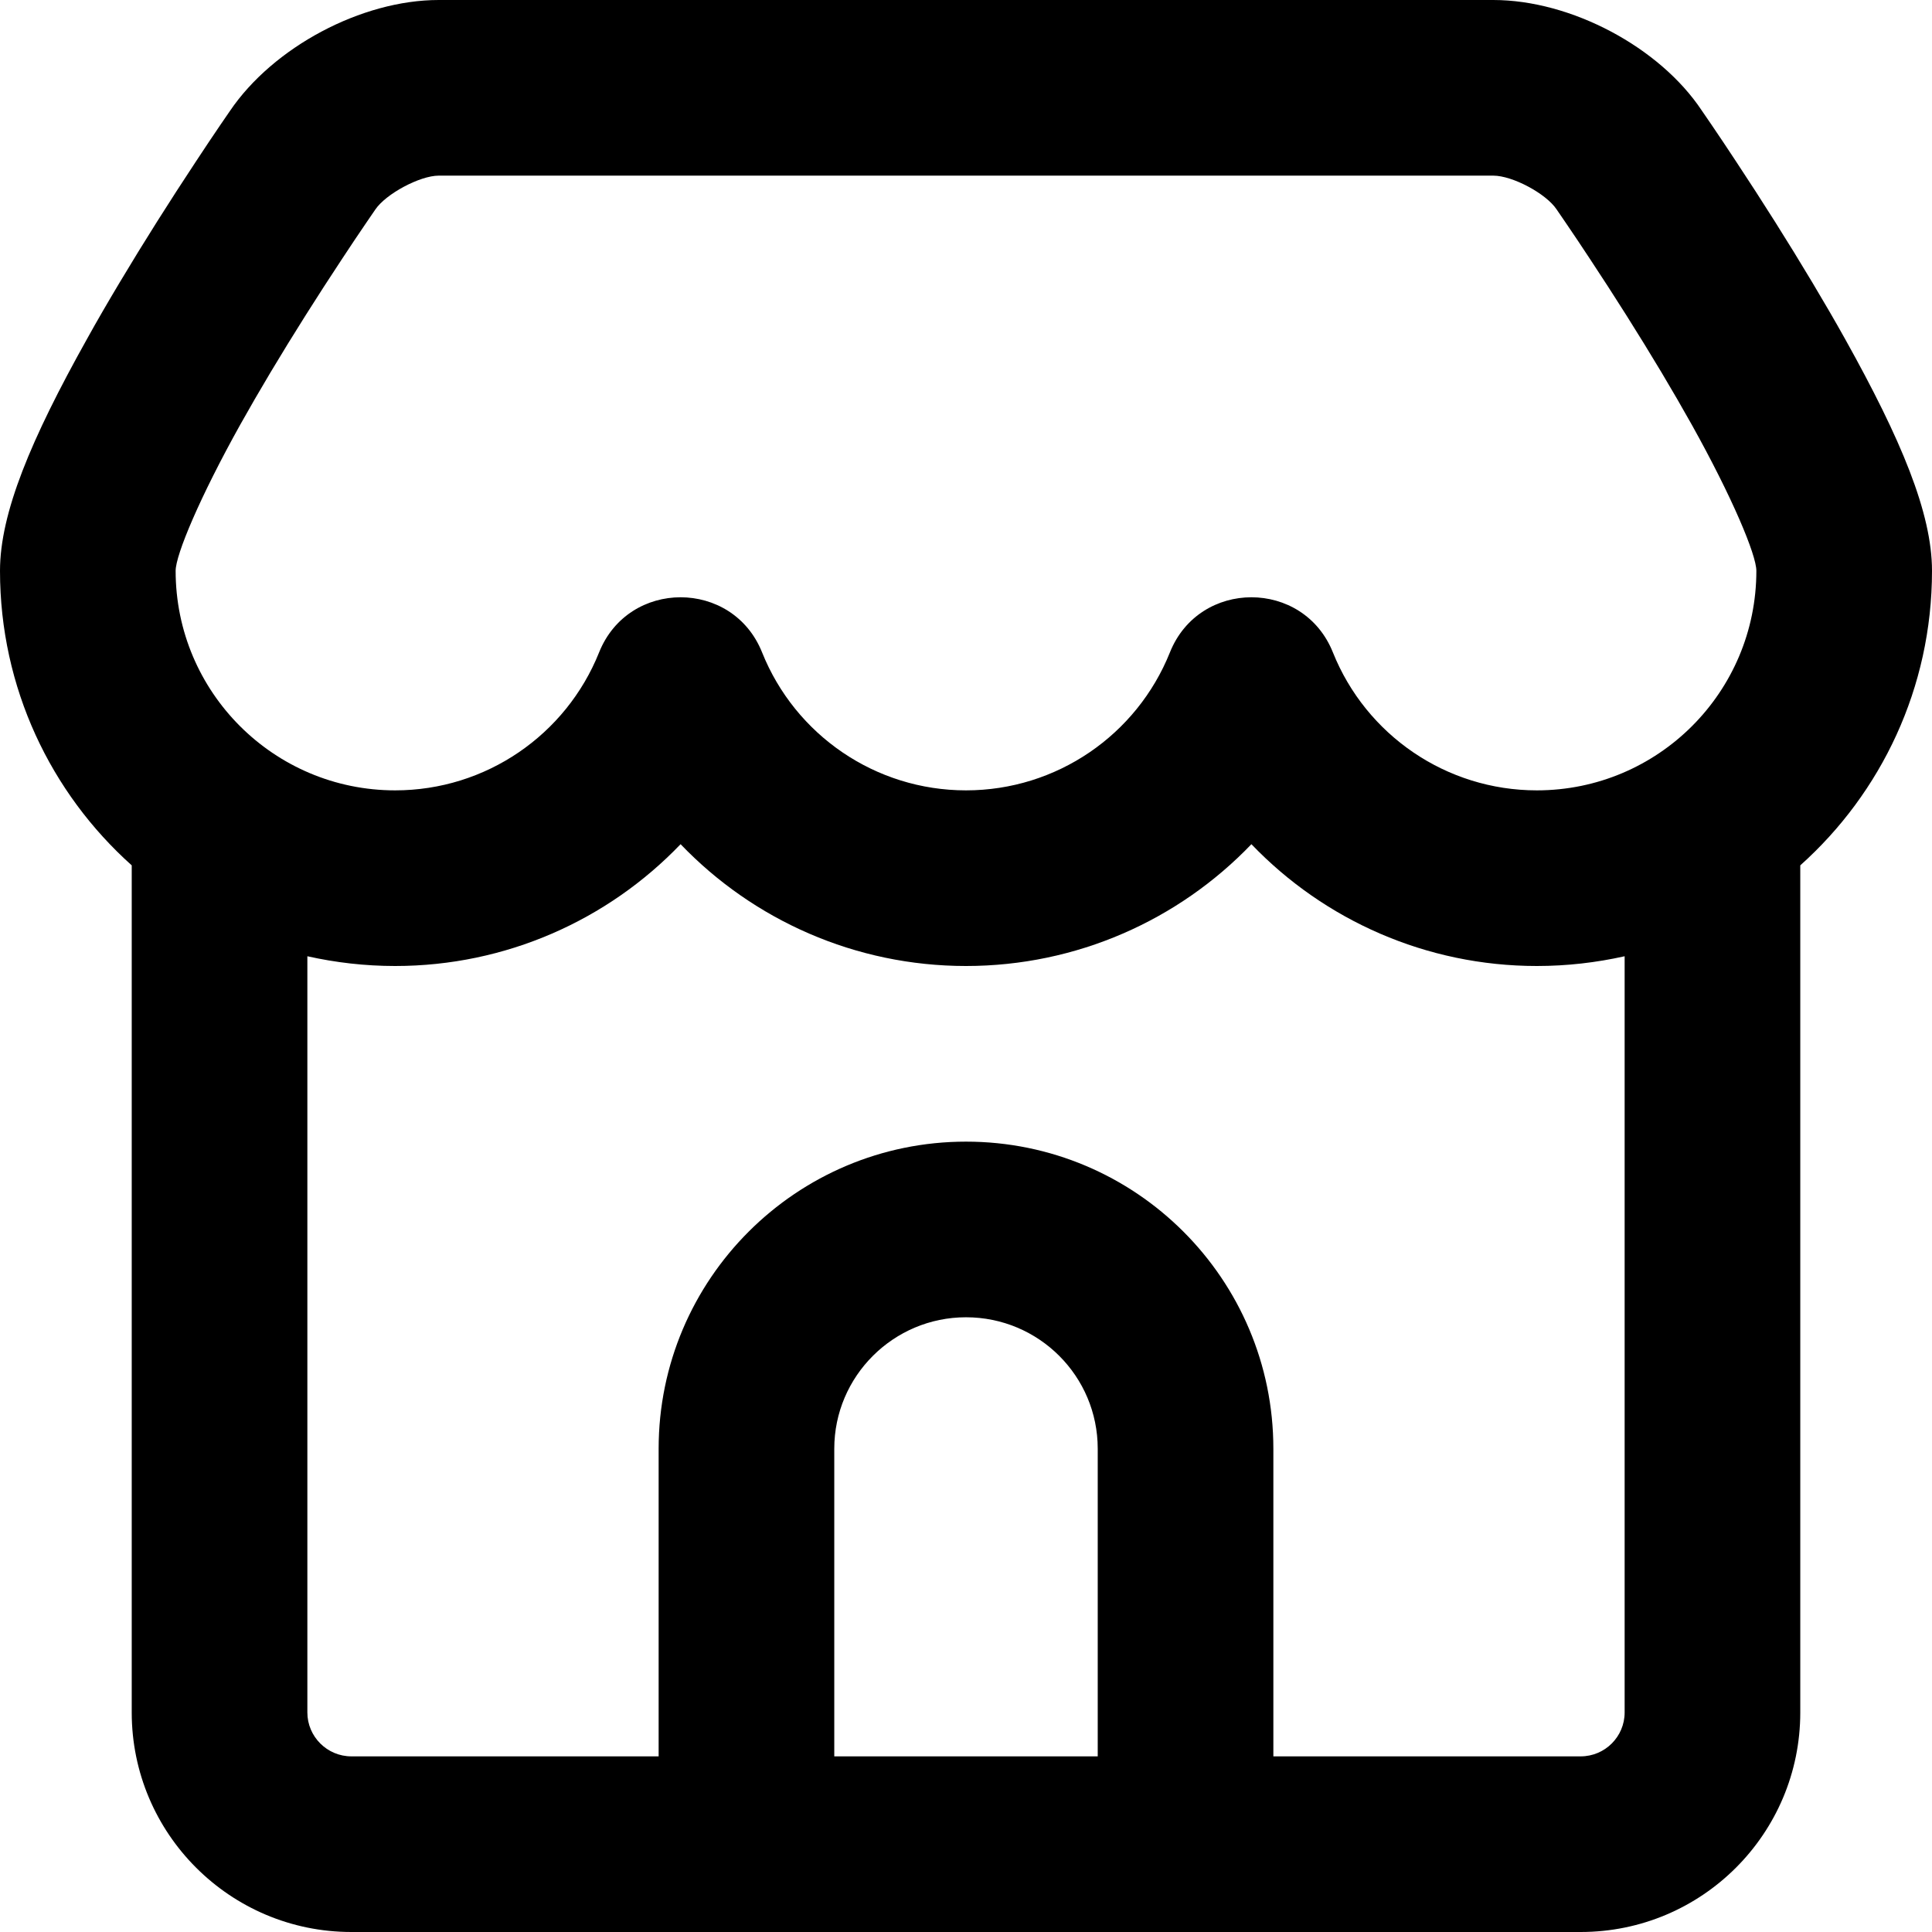
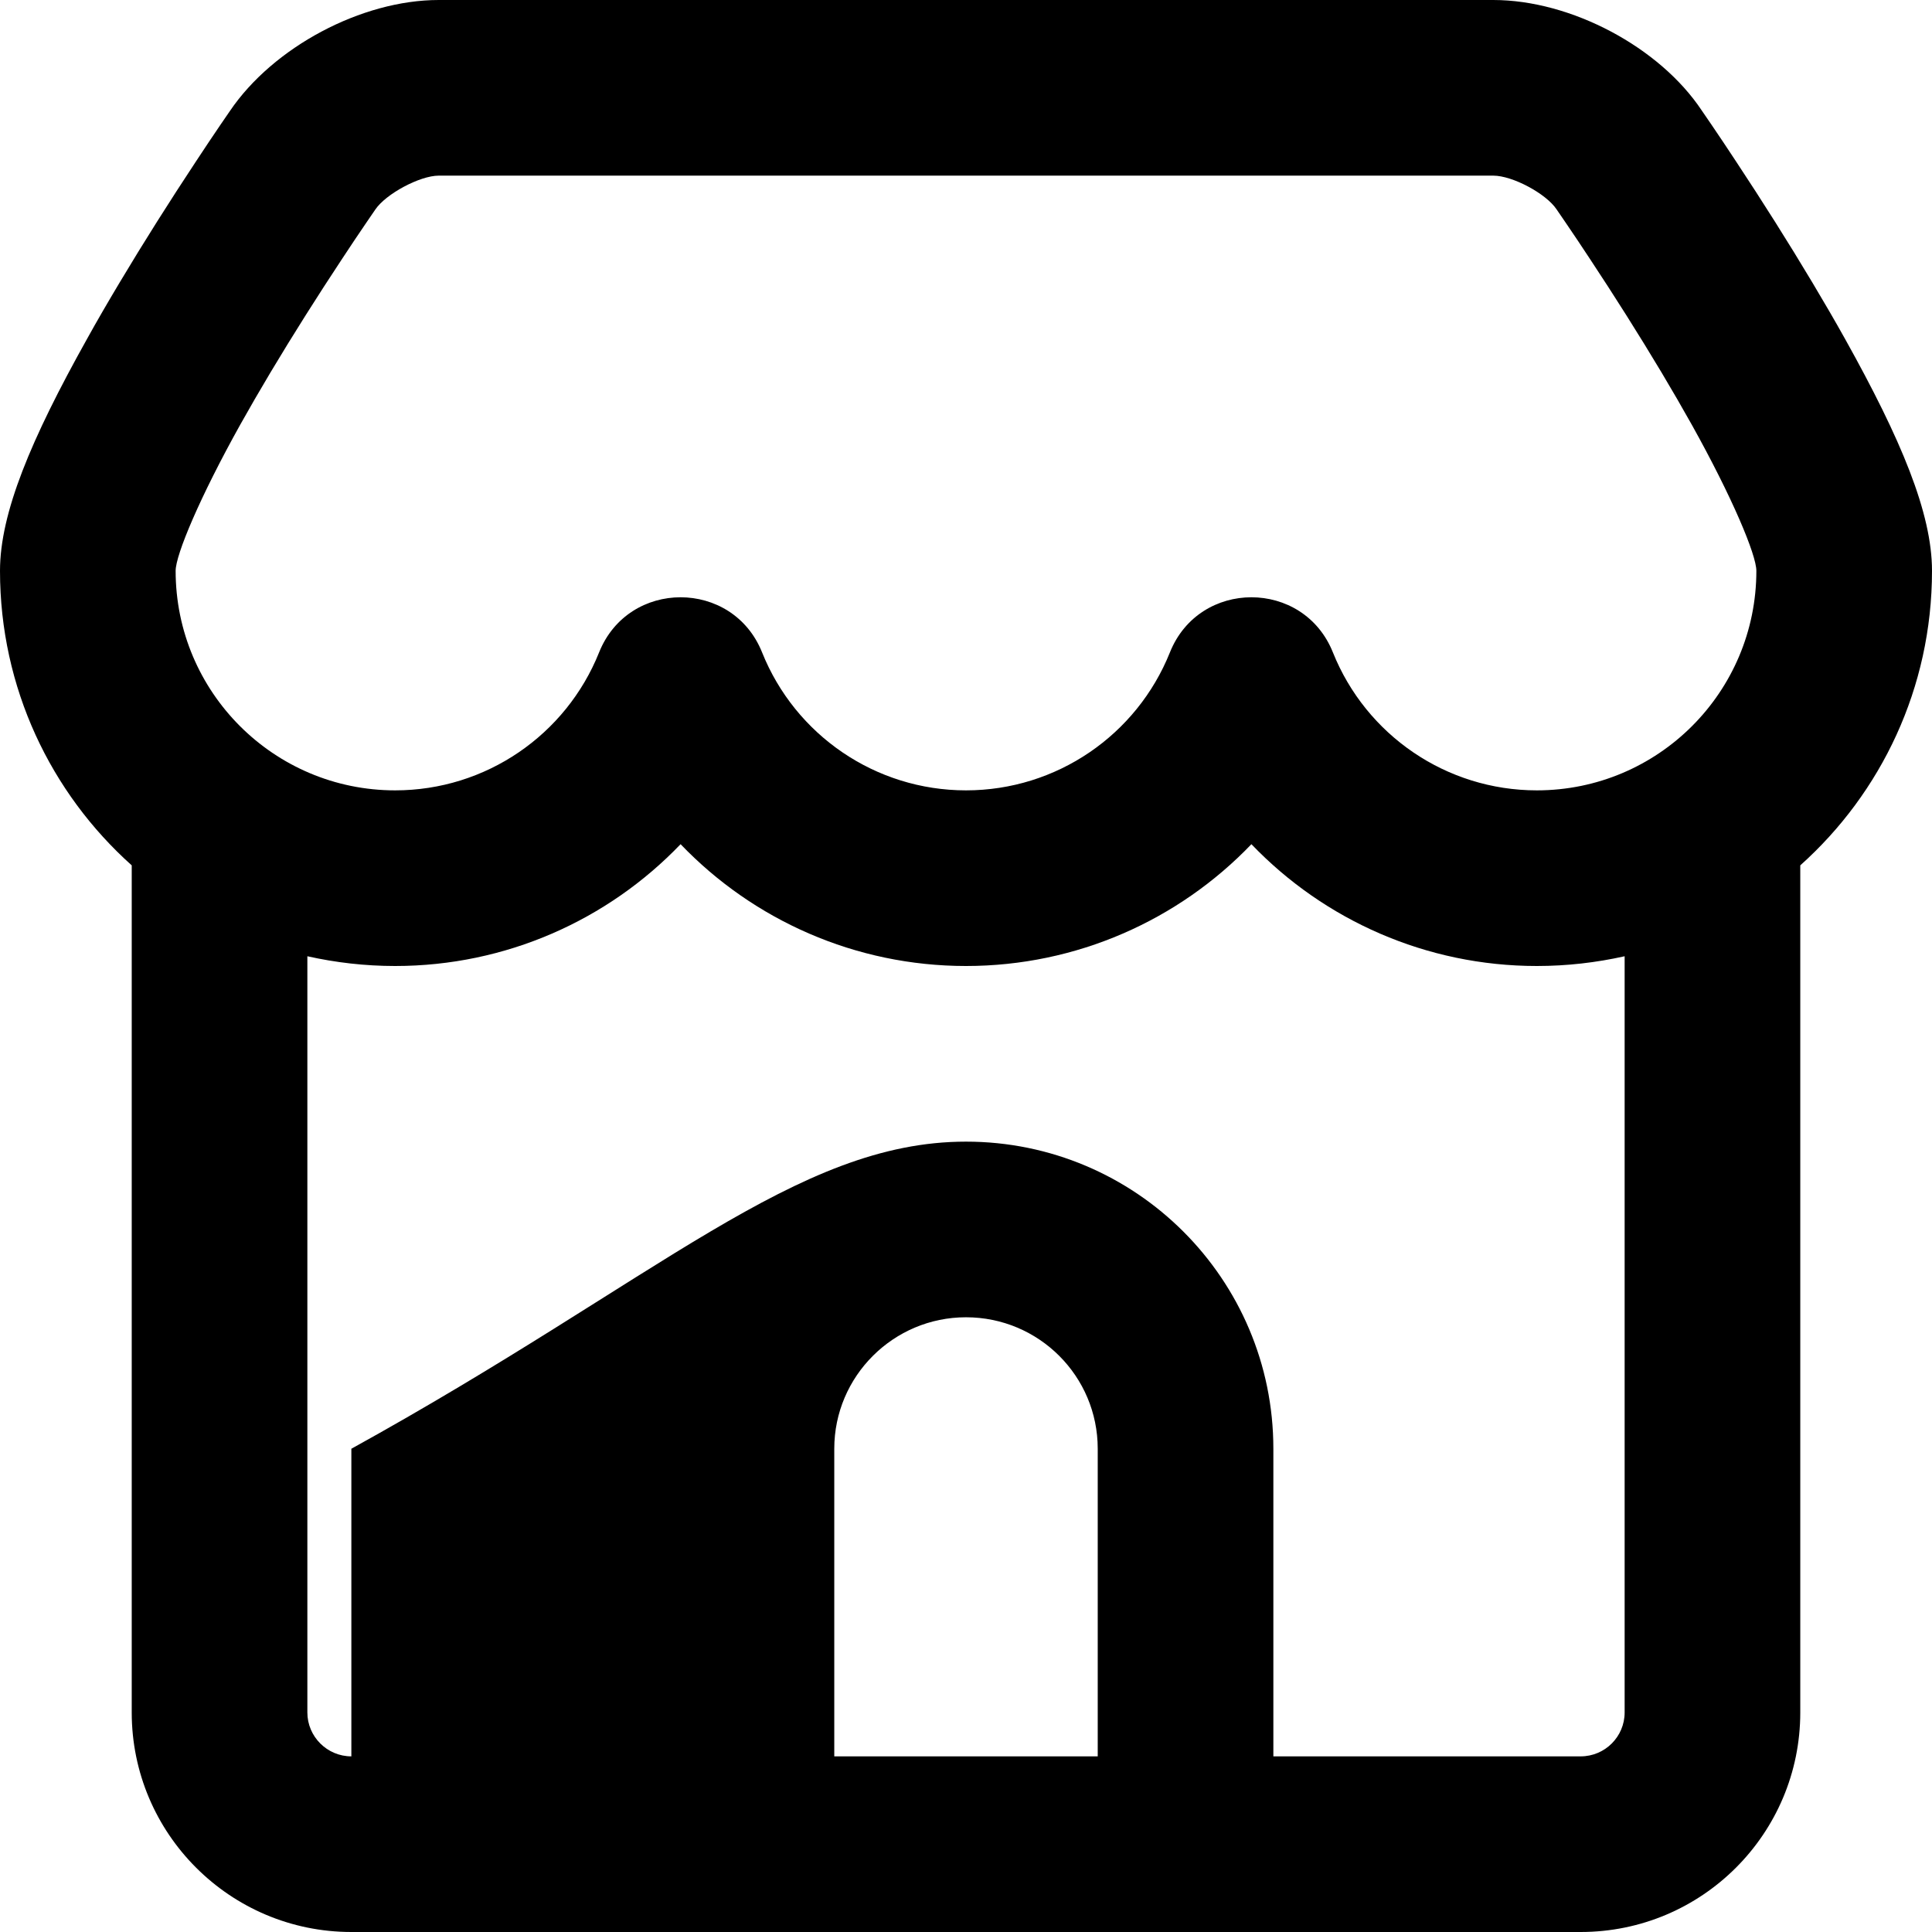
<svg xmlns="http://www.w3.org/2000/svg" width="22" height="22" viewBox="0 0 22 22" fill="none">
  <g id="icons 304">
    <g id="shop 1">
-       <path id="Combined Shape" d="M18.5 10.889C18.178 10.961 17.844 11 17.5 11C16.241 11 15.079 10.478 14.25 9.613C13.421 10.478 12.259 11 11 11C9.741 11 8.579 10.478 7.75 9.613C6.921 10.478 5.759 11 4.5 11C4.156 11 3.822 10.961 3.5 10.889V19.5C3.5 19.775 3.725 20 4.001 20H7.5V16.497C7.5 14.566 9.069 13 11 13C12.933 13 14.5 14.565 14.5 16.497V20H17.999C18.276 20 18.5 19.776 18.5 19.5V10.889ZM20.5 9.854V19.5C20.5 20.881 19.38 22 17.999 22H4.001C2.62 22 1.5 20.879 1.5 19.5V9.854C0.579 9.03 0 7.833 0 6.5C0 5.843 0.352 5.003 0.989 3.863C1.105 3.653 1.231 3.437 1.363 3.216C1.639 2.754 1.933 2.29 2.227 1.845C2.329 1.689 2.425 1.547 2.511 1.42C2.56 1.348 2.596 1.296 2.618 1.264C3.112 0.535 4.118 0 4.996 0H17.004C17.89 0 18.899 0.537 19.378 1.258C19.399 1.288 19.437 1.343 19.489 1.42C19.575 1.547 19.671 1.689 19.773 1.845C20.067 2.29 20.361 2.754 20.637 3.216C20.769 3.437 20.895 3.653 21.012 3.863C21.648 5.003 22 5.843 22 6.5C22 7.833 21.421 9.03 20.5 9.854ZM12.5 16.497C12.5 15.67 11.829 15 11 15C10.173 15 9.5 15.672 9.5 16.497V20H12.5V16.497ZM4.273 2.387C4.246 2.426 4.213 2.475 4.165 2.545C4.084 2.664 3.993 2.799 3.896 2.947C3.617 3.369 3.339 3.808 3.08 4.241C2.957 4.447 2.842 4.646 2.735 4.837C2.275 5.662 2 6.318 2 6.5C2 7.881 3.119 9 4.5 9C5.531 9 6.445 8.37 6.822 7.429C7.157 6.592 8.343 6.592 8.678 7.429C9.055 8.37 9.969 9 11 9C12.031 9 12.945 8.37 13.322 7.429C13.657 6.592 14.843 6.592 15.178 7.429C15.555 8.37 16.469 9 17.5 9C18.881 9 20 7.881 20 6.5C20 6.318 19.725 5.662 19.265 4.837C19.158 4.646 19.043 4.447 18.92 4.241C18.661 3.808 18.383 3.369 18.104 2.947C18.007 2.799 17.916 2.664 17.835 2.545C17.788 2.475 17.754 2.426 17.725 2.384C17.605 2.204 17.223 2 17.004 2H4.996C4.782 2 4.394 2.207 4.273 2.387Z" fill="black" />
+       <path id="Combined Shape" d="M18.5 10.889C18.178 10.961 17.844 11 17.5 11C16.241 11 15.079 10.478 14.25 9.613C13.421 10.478 12.259 11 11 11C9.741 11 8.579 10.478 7.75 9.613C6.921 10.478 5.759 11 4.5 11C4.156 11 3.822 10.961 3.5 10.889V19.5C3.5 19.775 3.725 20 4.001 20V16.497C7.5 14.566 9.069 13 11 13C12.933 13 14.5 14.565 14.5 16.497V20H17.999C18.276 20 18.5 19.776 18.5 19.5V10.889ZM20.5 9.854V19.5C20.5 20.881 19.38 22 17.999 22H4.001C2.62 22 1.5 20.879 1.5 19.5V9.854C0.579 9.03 0 7.833 0 6.5C0 5.843 0.352 5.003 0.989 3.863C1.105 3.653 1.231 3.437 1.363 3.216C1.639 2.754 1.933 2.29 2.227 1.845C2.329 1.689 2.425 1.547 2.511 1.42C2.56 1.348 2.596 1.296 2.618 1.264C3.112 0.535 4.118 0 4.996 0H17.004C17.89 0 18.899 0.537 19.378 1.258C19.399 1.288 19.437 1.343 19.489 1.42C19.575 1.547 19.671 1.689 19.773 1.845C20.067 2.29 20.361 2.754 20.637 3.216C20.769 3.437 20.895 3.653 21.012 3.863C21.648 5.003 22 5.843 22 6.5C22 7.833 21.421 9.03 20.5 9.854ZM12.5 16.497C12.5 15.67 11.829 15 11 15C10.173 15 9.5 15.672 9.5 16.497V20H12.5V16.497ZM4.273 2.387C4.246 2.426 4.213 2.475 4.165 2.545C4.084 2.664 3.993 2.799 3.896 2.947C3.617 3.369 3.339 3.808 3.08 4.241C2.957 4.447 2.842 4.646 2.735 4.837C2.275 5.662 2 6.318 2 6.5C2 7.881 3.119 9 4.5 9C5.531 9 6.445 8.37 6.822 7.429C7.157 6.592 8.343 6.592 8.678 7.429C9.055 8.37 9.969 9 11 9C12.031 9 12.945 8.37 13.322 7.429C13.657 6.592 14.843 6.592 15.178 7.429C15.555 8.37 16.469 9 17.5 9C18.881 9 20 7.881 20 6.5C20 6.318 19.725 5.662 19.265 4.837C19.158 4.646 19.043 4.447 18.92 4.241C18.661 3.808 18.383 3.369 18.104 2.947C18.007 2.799 17.916 2.664 17.835 2.545C17.788 2.475 17.754 2.426 17.725 2.384C17.605 2.204 17.223 2 17.004 2H4.996C4.782 2 4.394 2.207 4.273 2.387Z" fill="black" />
    </g>
  </g>
</svg>